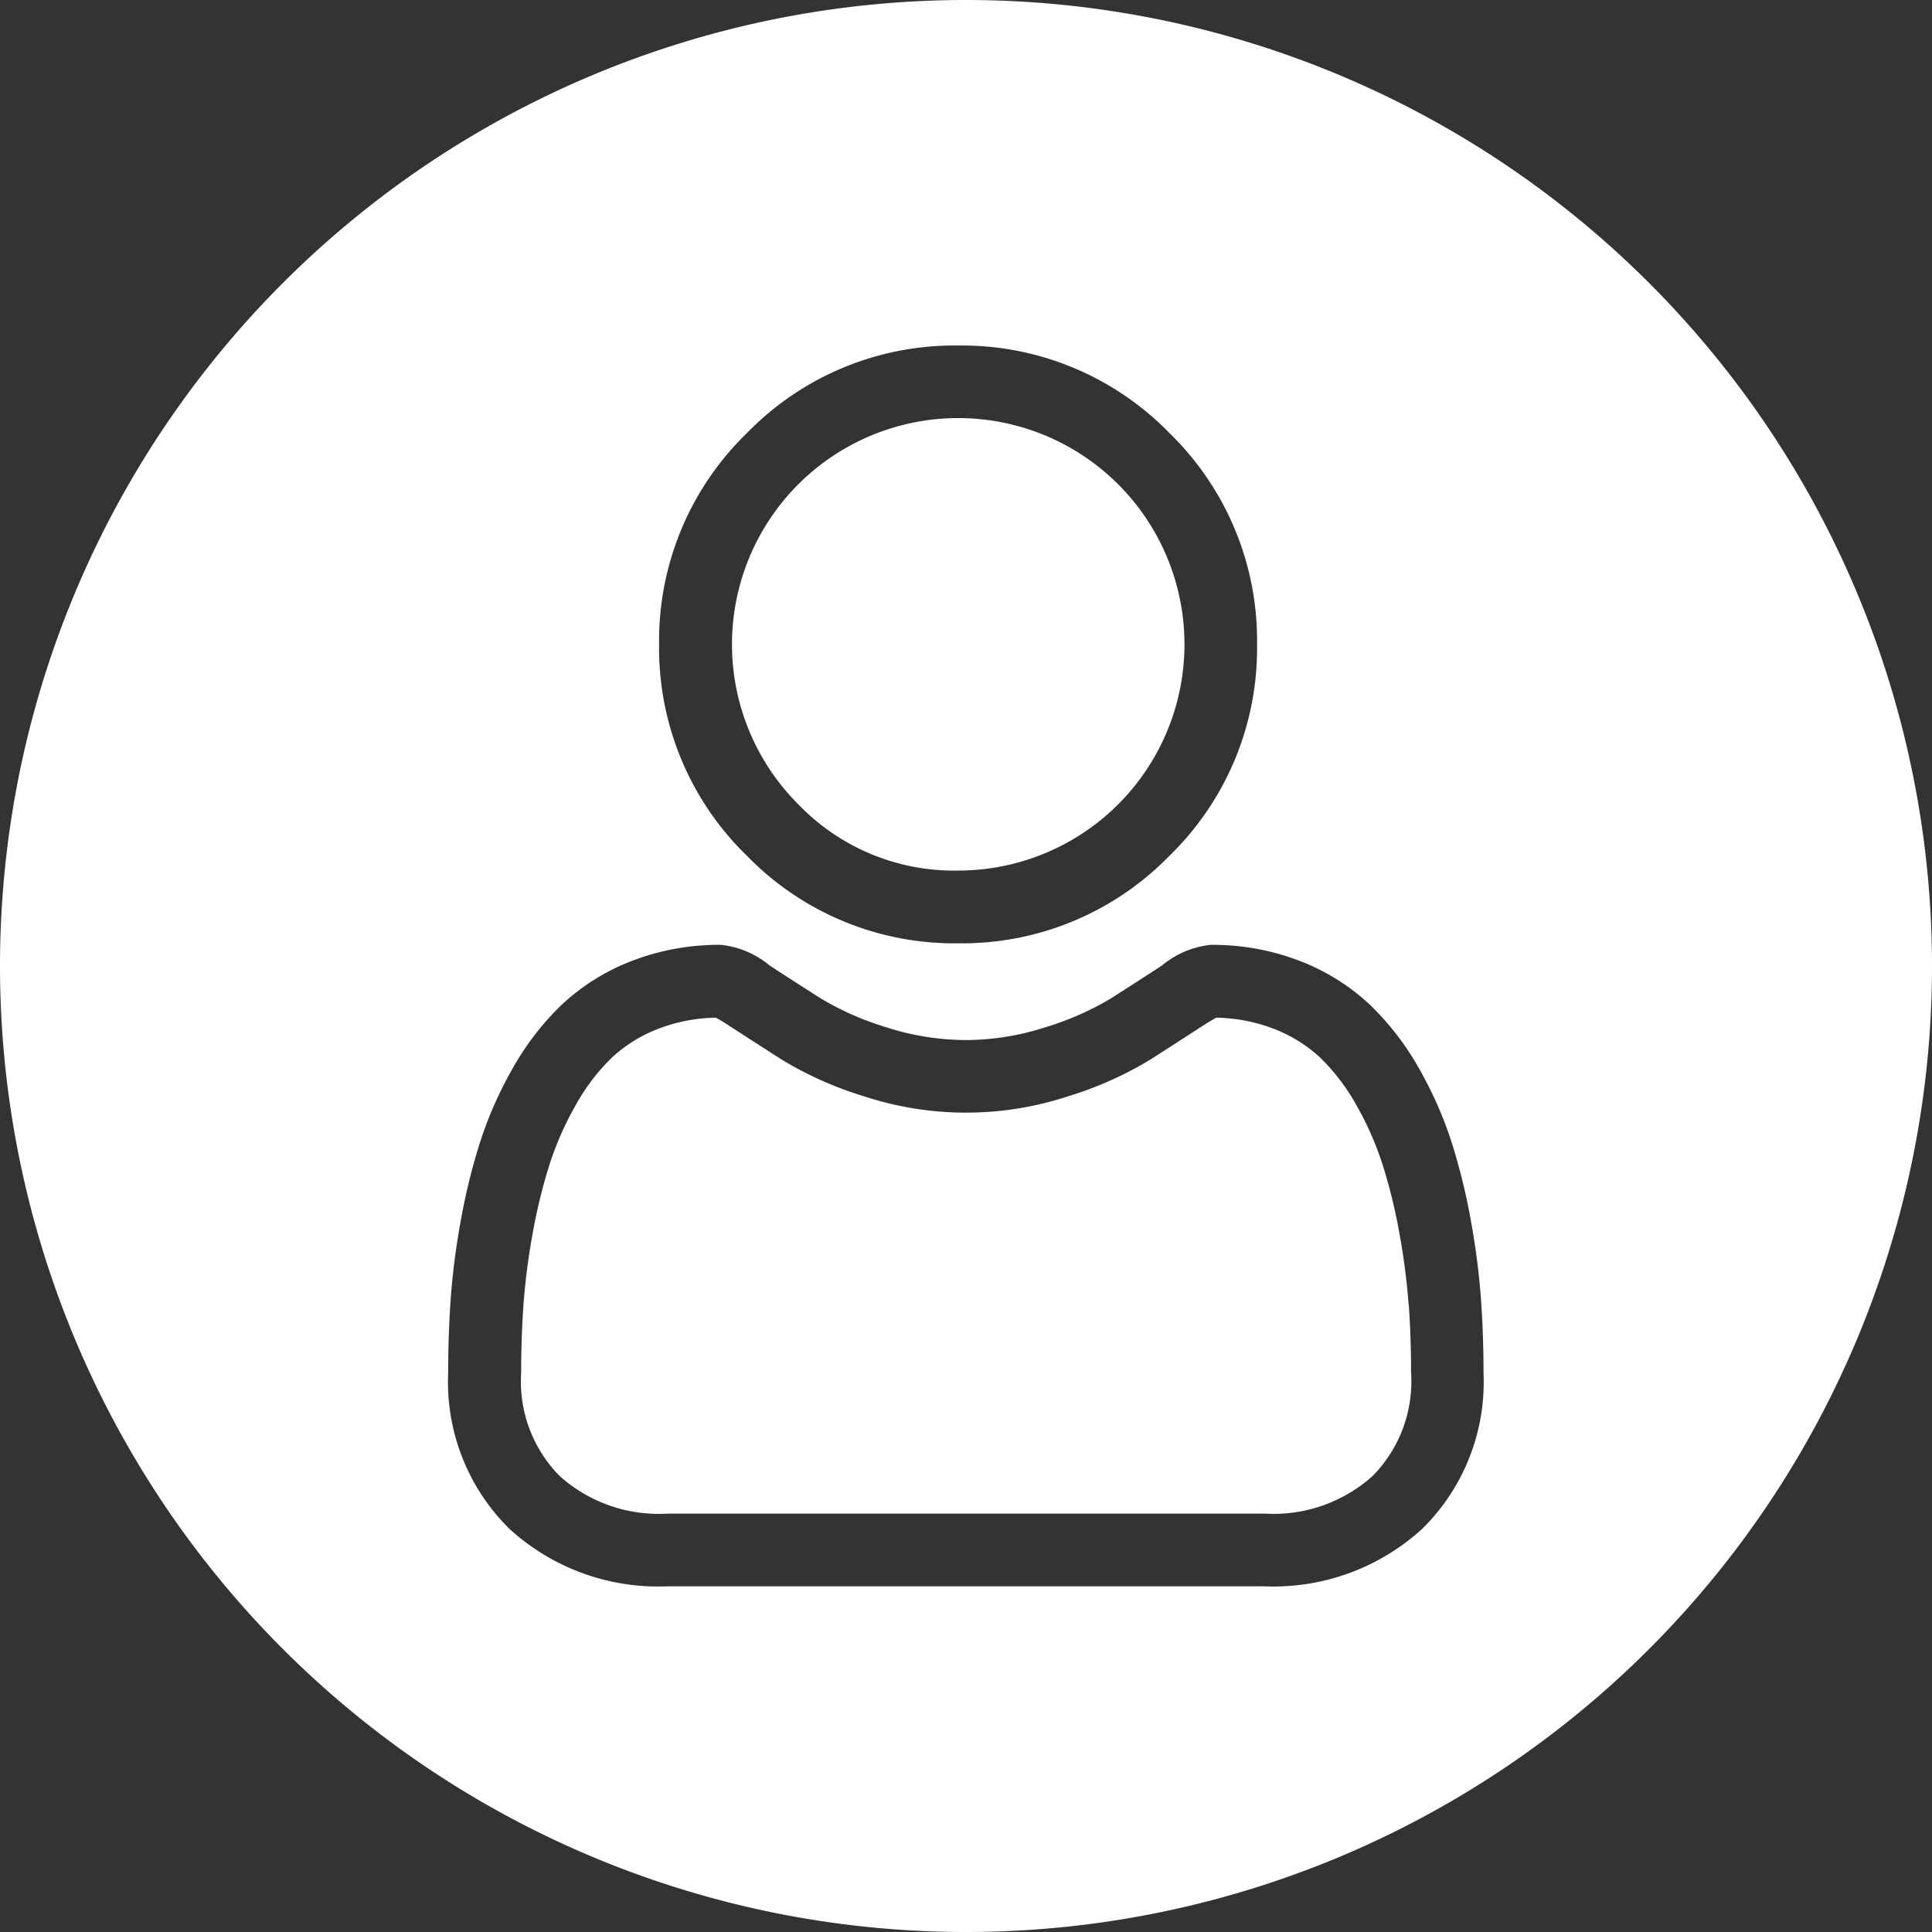
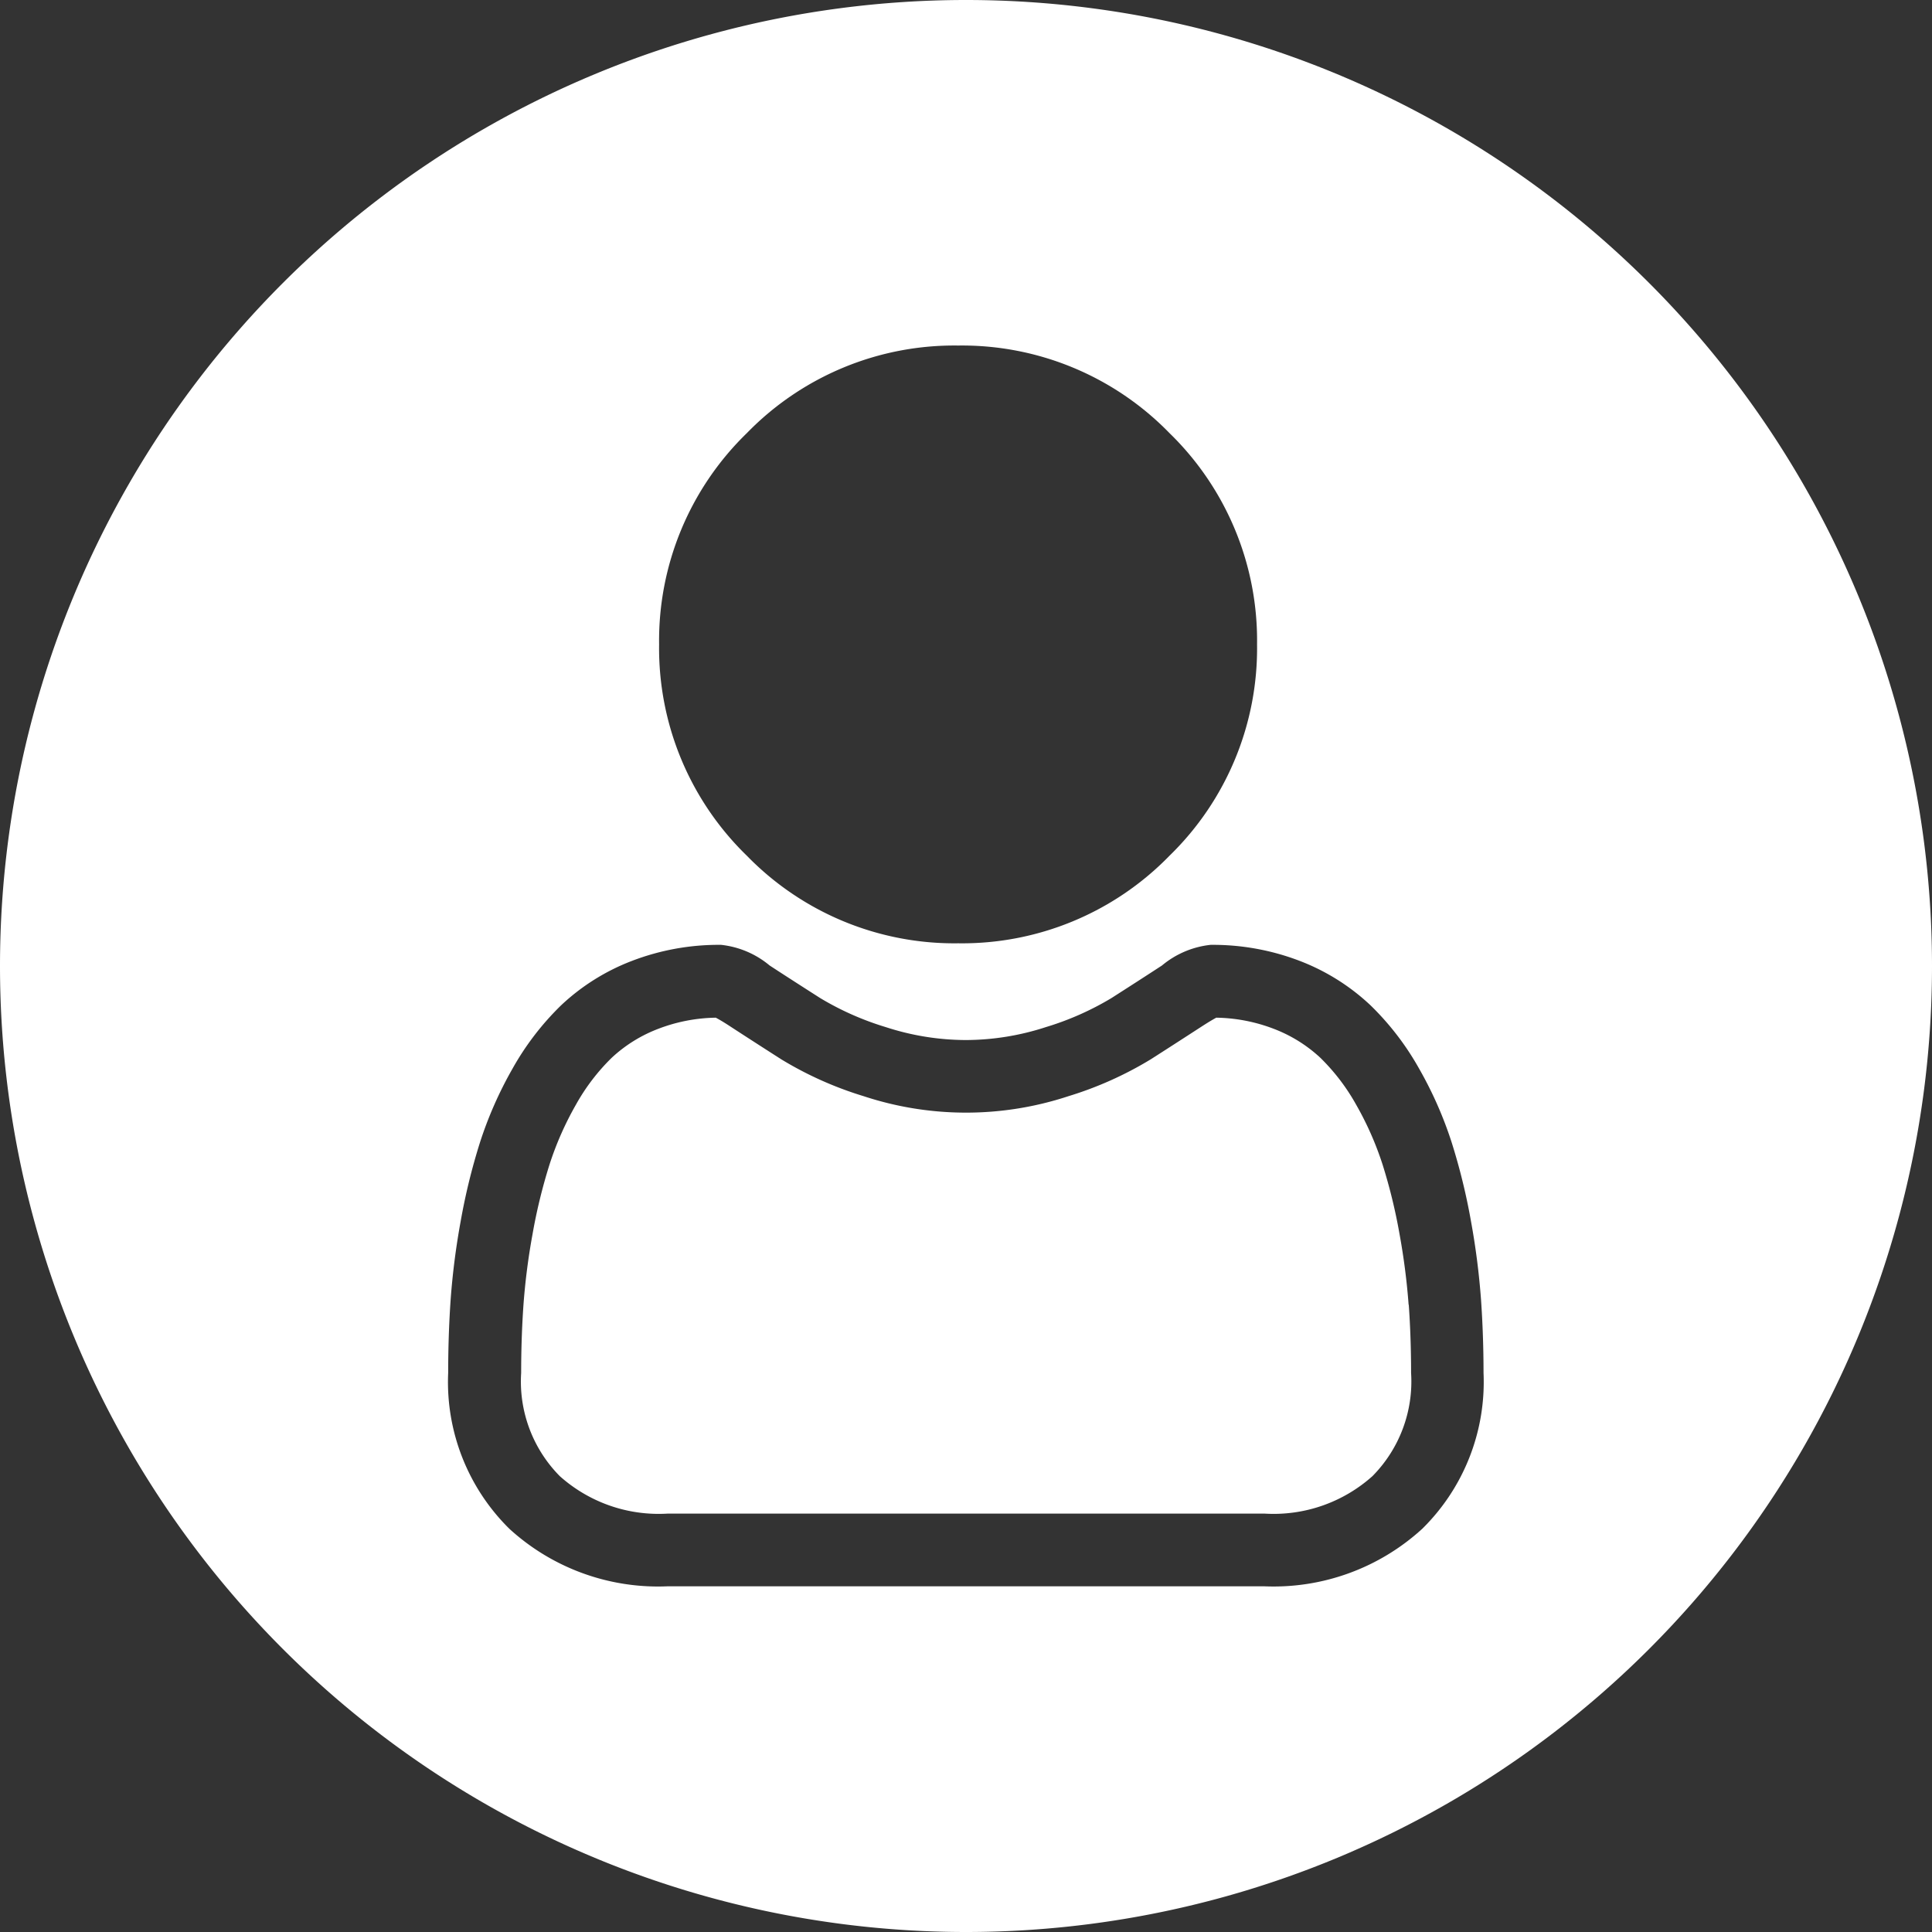
<svg xmlns="http://www.w3.org/2000/svg" width="40" height="40" viewBox="0 0 40 40">
  <rect x="0" y="0" width="40" height="40" fill="#333333" stroke="none" />
  <g id="Grupo_291" data-name="Grupo 291" transform="translate(45.146 -901.948)">
-     <path id="Trazado_214" data-name="Trazado 214" d="M219.128,1059.639a4.684,4.684,0,1,0-3.311-1.372A4.473,4.473,0,0,0,219.128,1059.639Z" transform="translate(-244.436 -139.667)" fill="#fff" />
    <path id="Trazado_215" data-name="Trazado 215" d="M158.015,1268.818a13.839,13.839,0,0,0-.188-1.463,11.292,11.292,0,0,0-.351-1.439,6.554,6.554,0,0,0-.546-1.238,4.254,4.254,0,0,0-.744-.975,2.965,2.965,0,0,0-.967-.6,3.464,3.464,0,0,0-1.186-.229c-.053.028-.147.082-.3.181-.309.2-.656.425-1.06.683a7.475,7.475,0,0,1-1.7.761,6.769,6.769,0,0,1-4.242,0,7.462,7.462,0,0,1-1.7-.76c-.394-.252-.751-.482-1.061-.684-.152-.1-.246-.153-.3-.181a3.462,3.462,0,0,0-1.186.229,2.957,2.957,0,0,0-.967.6,4.254,4.254,0,0,0-.743.974,6.568,6.568,0,0,0-.546,1.238,11.319,11.319,0,0,0-.351,1.439,13.712,13.712,0,0,0-.188,1.462c-.032.456-.048.932-.048,1.413a2.785,2.785,0,0,0,.8,2.137,3.07,3.07,0,0,0,2.227.776h12.371a3.07,3.07,0,0,0,2.227-.776,2.786,2.786,0,0,0,.8-2.137c0-.483-.016-.958-.048-1.412Z" transform="translate(-173.997 -339.856)" fill="#fff" />
    <path id="Trazado_216" data-name="Trazado 216" d="M-25.146,901.948a20,20,0,0,0-20,20,20,20,0,0,0,20,20,20,20,0,0,0,20-20A20,20,0,0,0-25.146,901.948Zm-4.537,8.967a5.987,5.987,0,0,1,4.375-1.813,5.988,5.988,0,0,1,4.375,1.813,5.988,5.988,0,0,1,1.813,4.375,5.988,5.988,0,0,1-1.813,4.375,5.988,5.988,0,0,1-4.375,1.813,5.99,5.99,0,0,1-4.375-1.813A5.988,5.988,0,0,1-31.5,915.29,5.988,5.988,0,0,1-29.683,910.915ZM-15.7,933.6a4.561,4.561,0,0,1-3.265,1.191H-31.331A4.561,4.561,0,0,1-34.6,933.6a4.266,4.266,0,0,1-1.267-3.228c0-.516.017-1.027.051-1.517a15.177,15.177,0,0,1,.208-1.624,12.817,12.817,0,0,1,.4-1.632,8.076,8.076,0,0,1,.671-1.522,5.741,5.741,0,0,1,1.011-1.318,4.459,4.459,0,0,1,1.454-.913,5.018,5.018,0,0,1,1.855-.336,1.881,1.881,0,0,1,1.005.427c.306.2.659.427,1.049.676a5.992,5.992,0,0,0,1.355.6,5.389,5.389,0,0,0,1.658.268,5.385,5.385,0,0,0,1.658-.268,6.007,6.007,0,0,0,1.356-.6c.394-.252.746-.479,1.048-.676a1.884,1.884,0,0,1,1.006-.427,5.025,5.025,0,0,1,1.855.336,4.462,4.462,0,0,1,1.453.913,5.74,5.74,0,0,1,1.012,1.319,8.063,8.063,0,0,1,.671,1.522,12.8,12.8,0,0,1,.4,1.632,15.277,15.277,0,0,1,.208,1.623c.034.489.052,1,.052,1.518A4.264,4.264,0,0,1-15.7,933.6Z" transform="translate(0 0)" fill="#fff" />
  </g>
</svg>